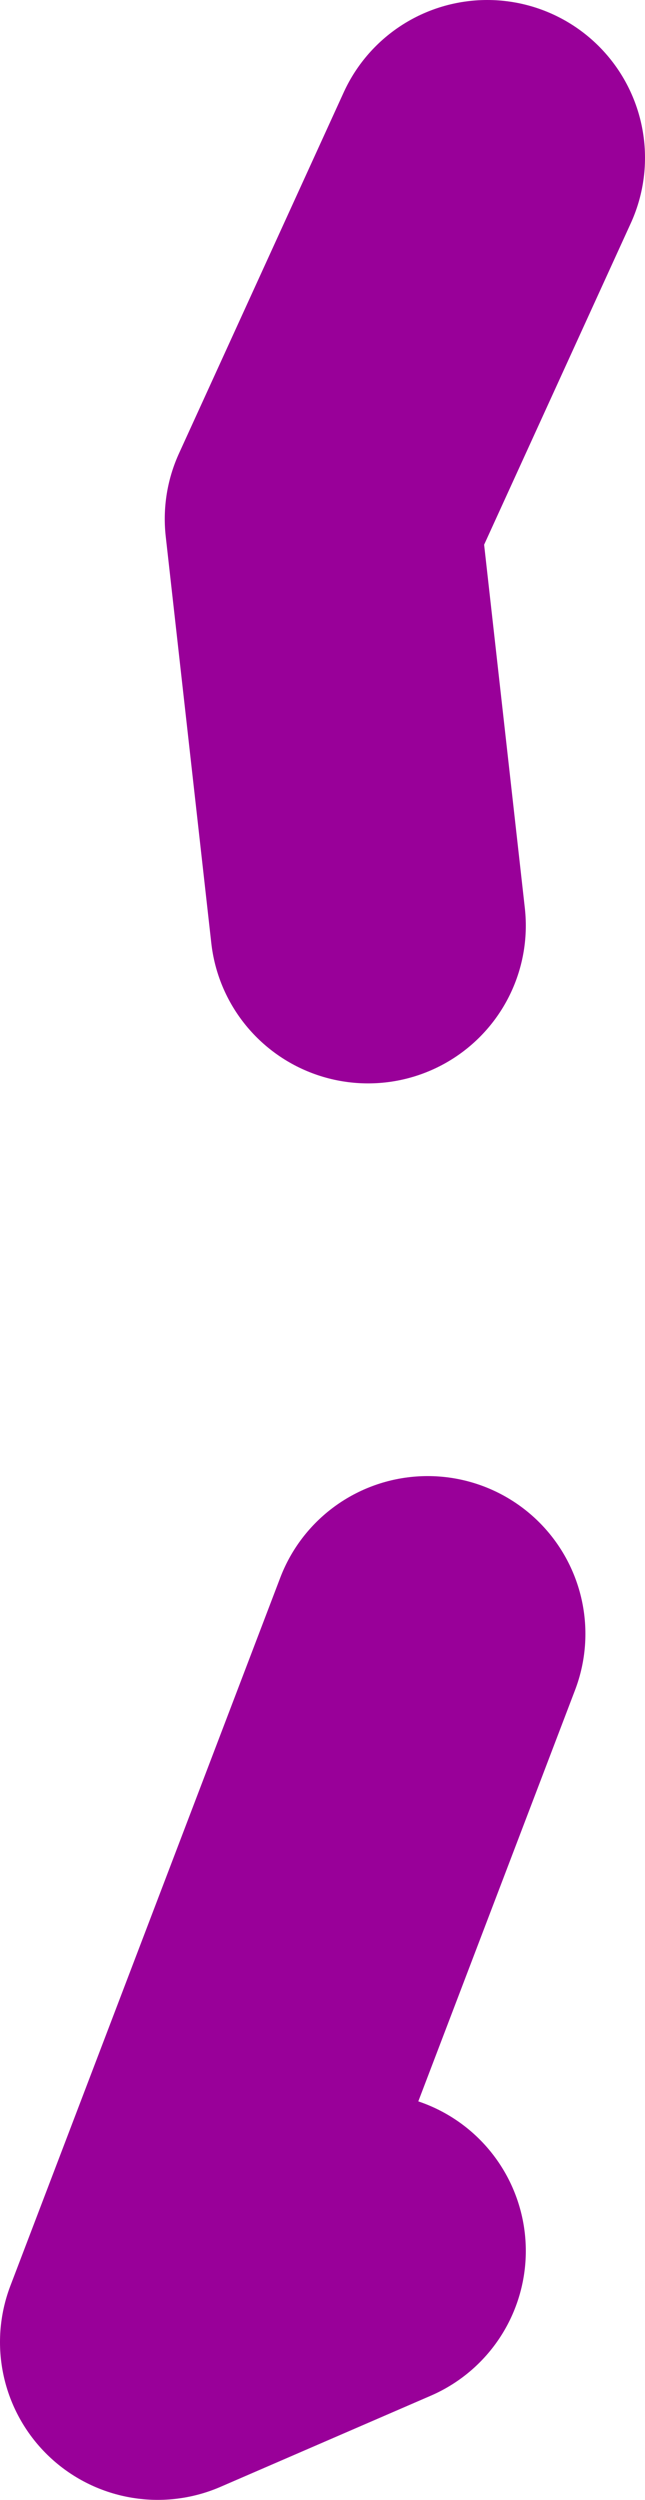
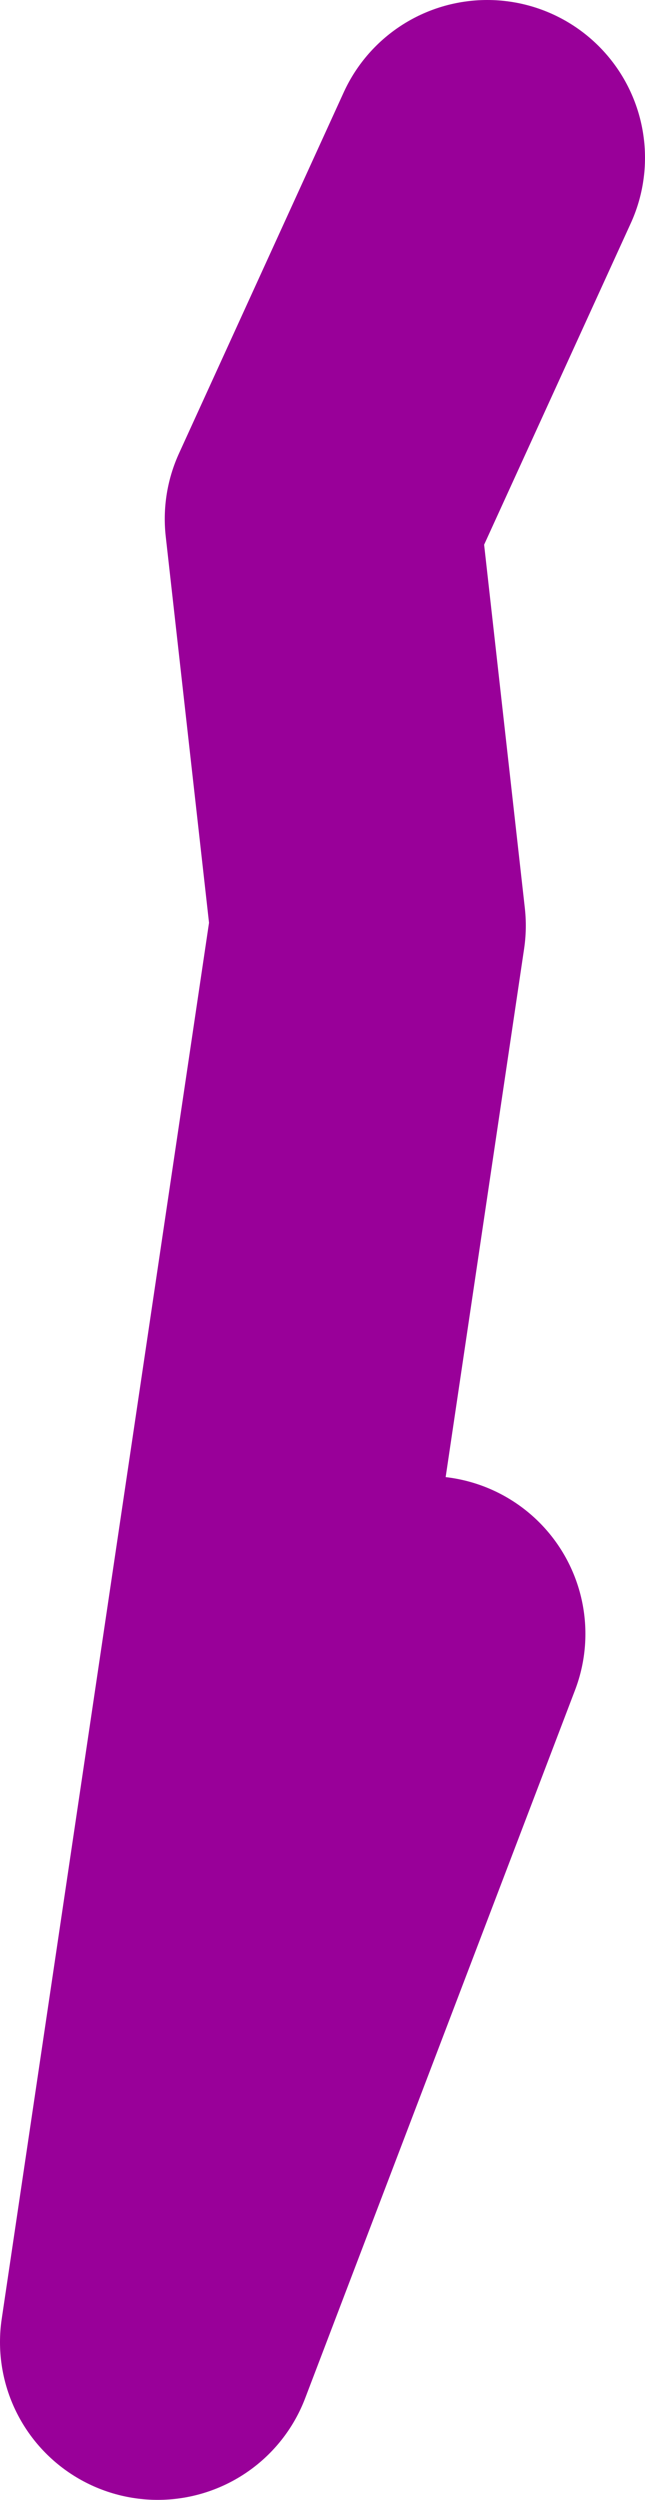
<svg xmlns="http://www.w3.org/2000/svg" height="35.65px" width="9.2px">
  <g transform="matrix(1.0, 0.0, 0.0, 1.0, 3.25, 9.85)">
-     <path d="M3.7 -7.6 L1.35 -2.45 2.0 3.35 M2.0 22.25 L-1.0 23.55 2.85 13.45" fill="none" stroke="#990099" stroke-linecap="round" stroke-linejoin="round" stroke-width="4.5" />
+     <path d="M3.7 -7.6 L1.35 -2.45 2.0 3.35 L-1.0 23.55 2.85 13.45" fill="none" stroke="#990099" stroke-linecap="round" stroke-linejoin="round" stroke-width="4.5" />
  </g>
</svg>